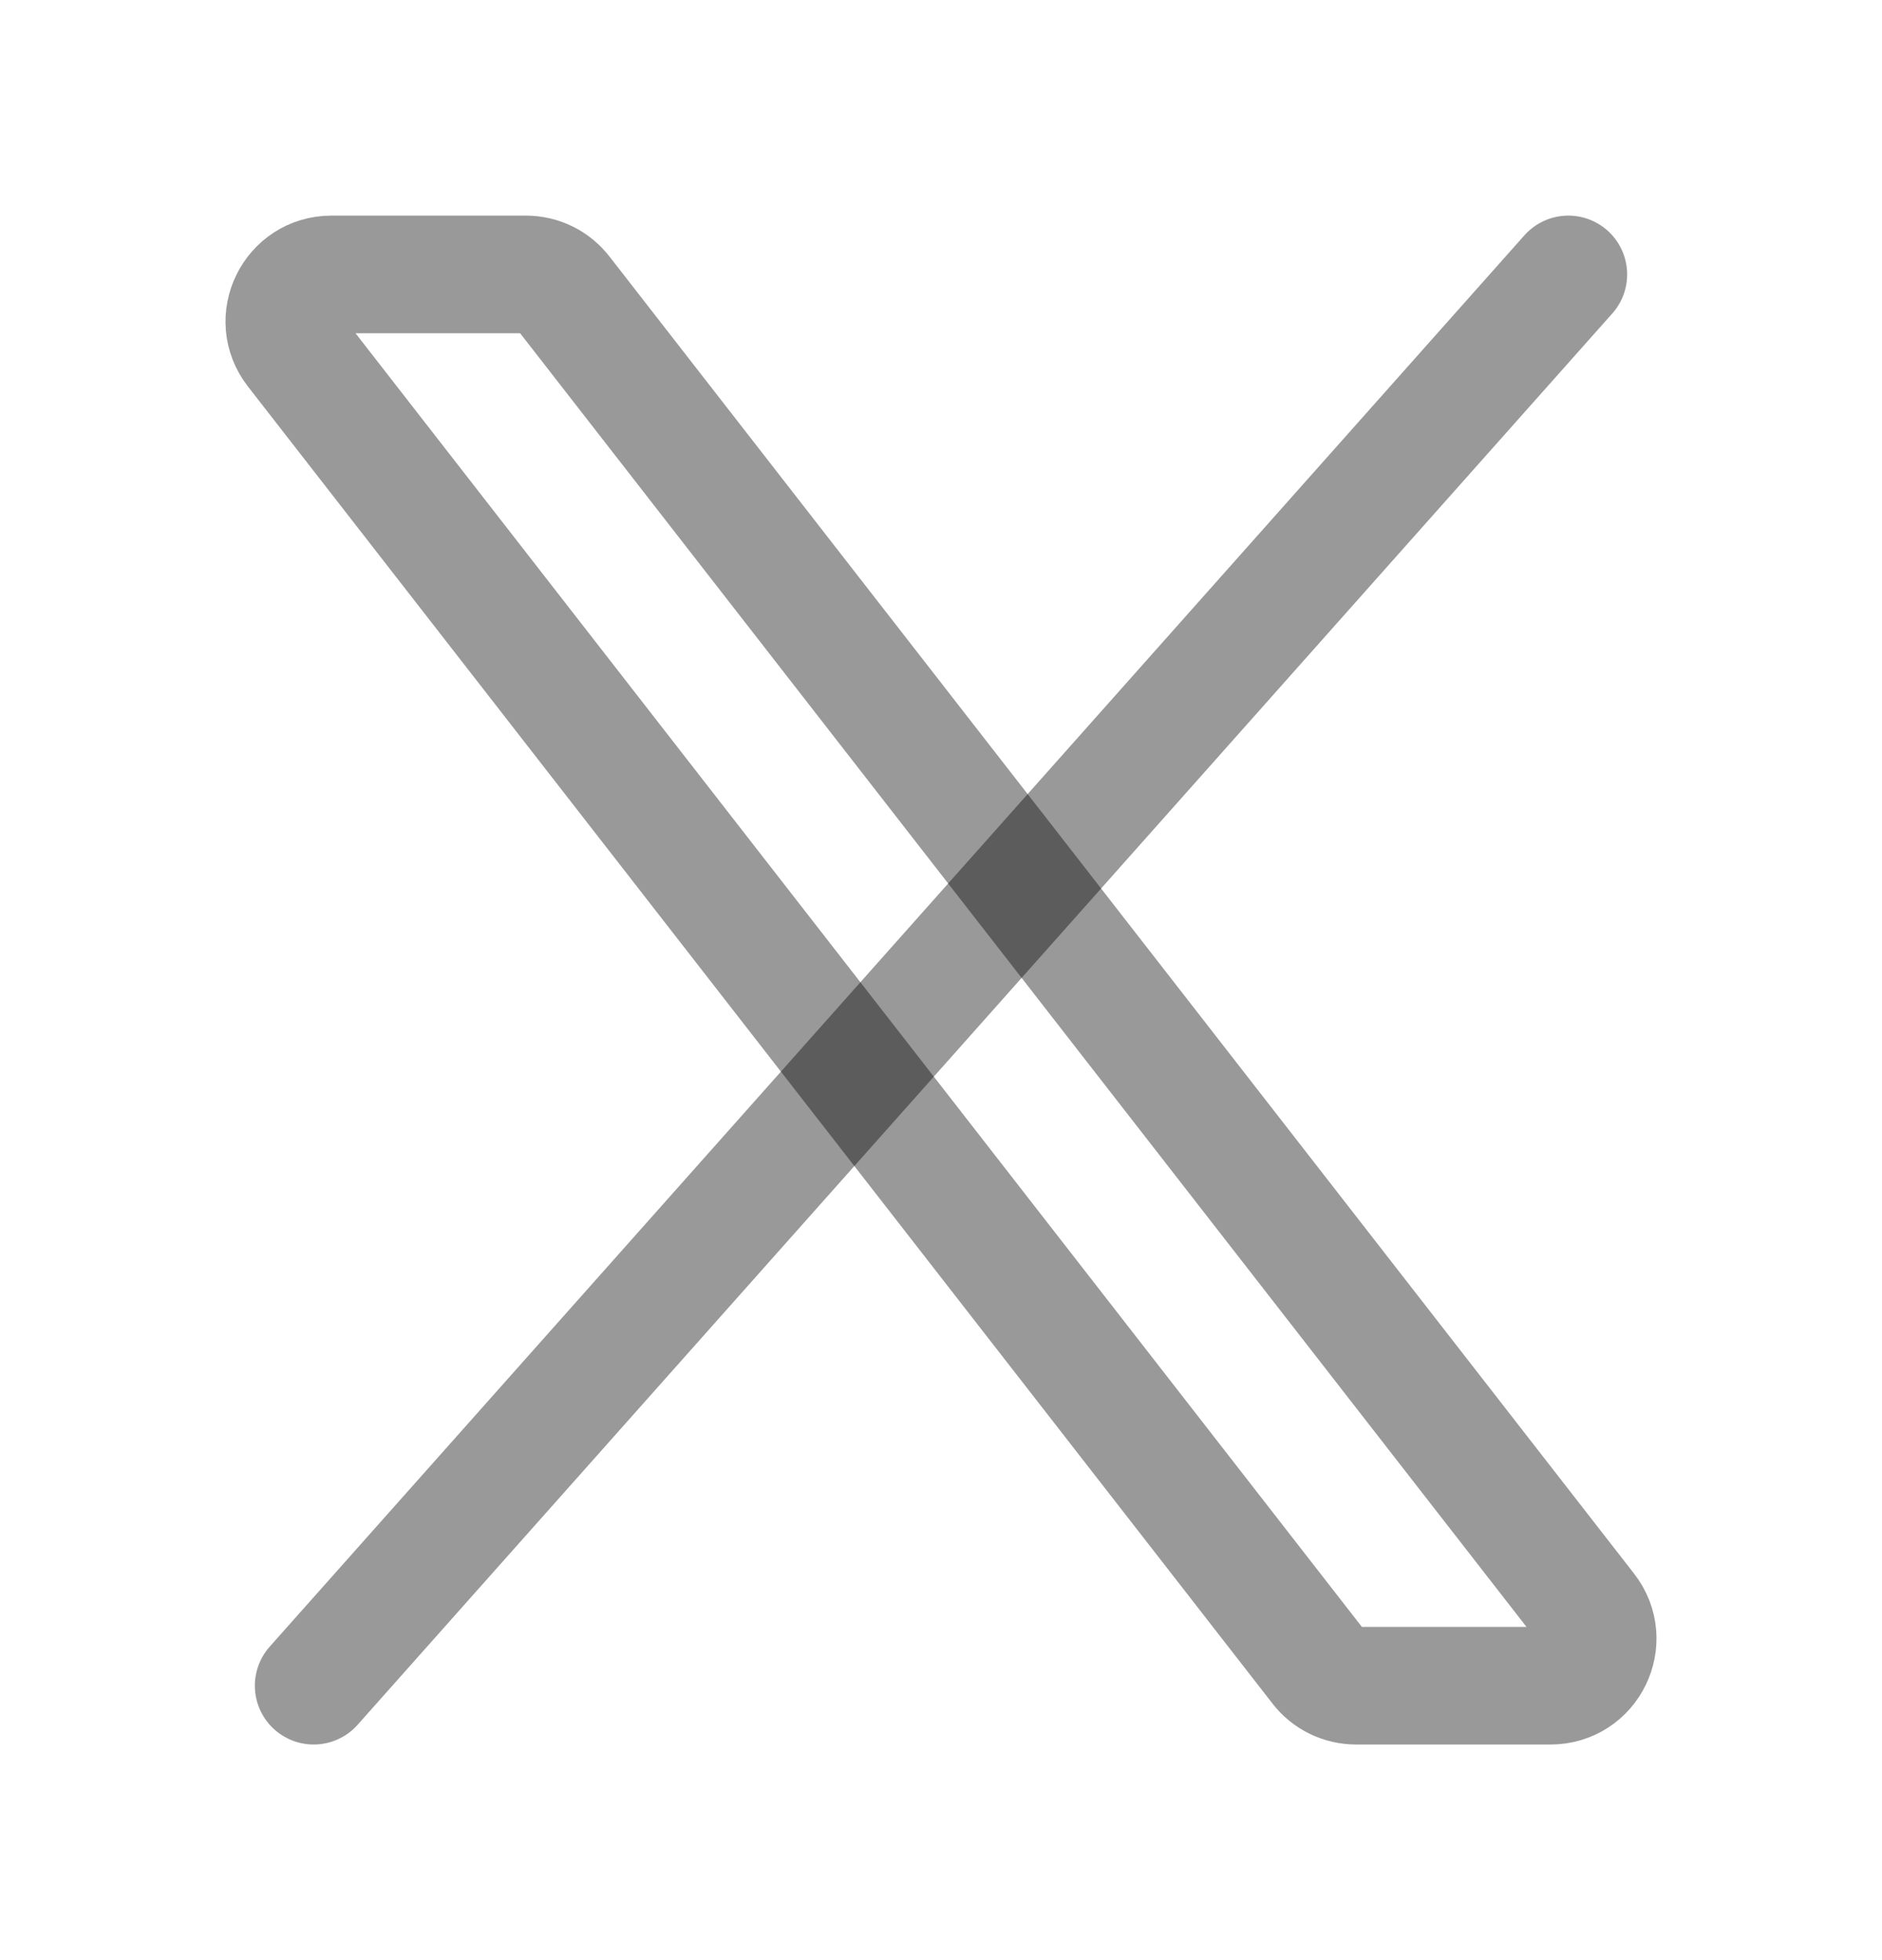
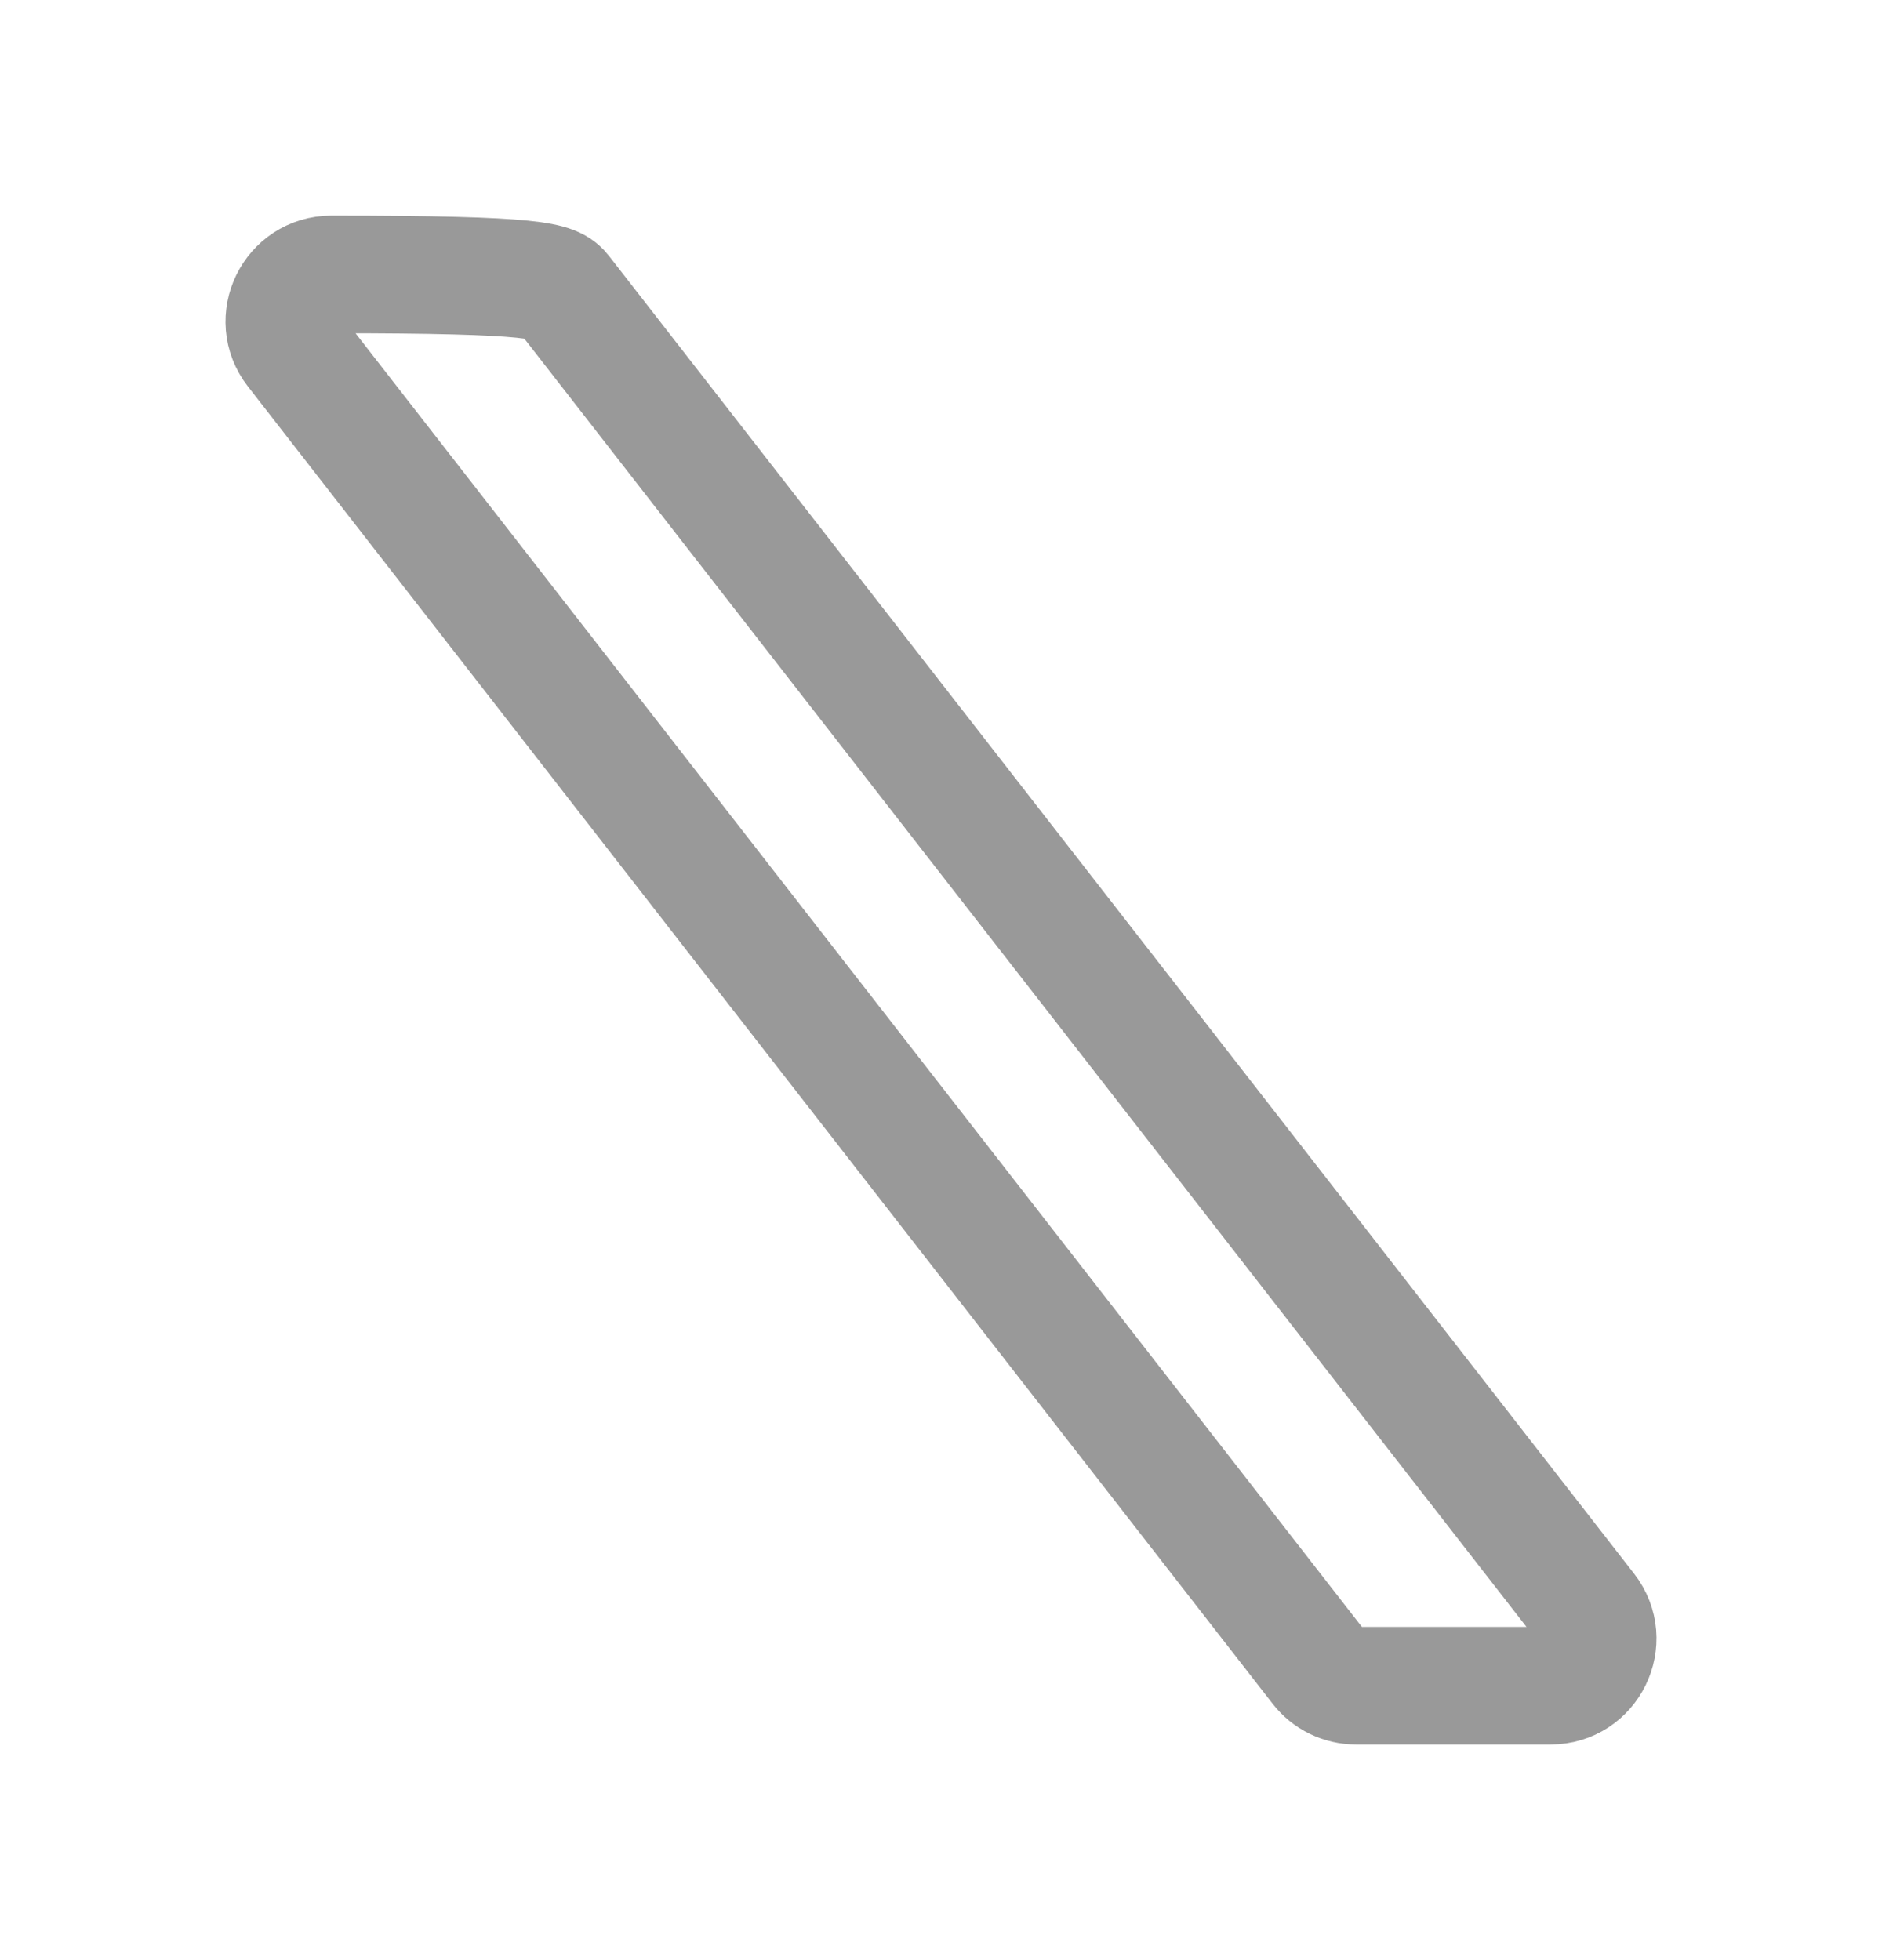
<svg xmlns="http://www.w3.org/2000/svg" width="24" height="25" viewBox="0 0 24 25" fill="none">
-   <path d="M16.82 21.268L3.753 4.468C3.447 4.074 3.727 3.5 4.227 3.5H6.707C6.892 3.5 7.066 3.585 7.18 3.732L20.247 20.532C20.553 20.926 20.273 21.5 19.773 21.5H17.294C17.108 21.5 16.933 21.415 16.82 21.268Z" stroke="black" stroke-opacity="0.4" stroke-width="1.5" />
-   <path d="M20 3.5L4 21.5" stroke="black" stroke-opacity="0.4" stroke-width="1.5" stroke-linecap="round" />
+   <path d="M16.82 21.268L3.753 4.468C3.447 4.074 3.727 3.5 4.227 3.5C6.892 3.5 7.066 3.585 7.18 3.732L20.247 20.532C20.553 20.926 20.273 21.5 19.773 21.5H17.294C17.108 21.5 16.933 21.415 16.82 21.268Z" stroke="black" stroke-opacity="0.4" stroke-width="1.5" />
</svg>